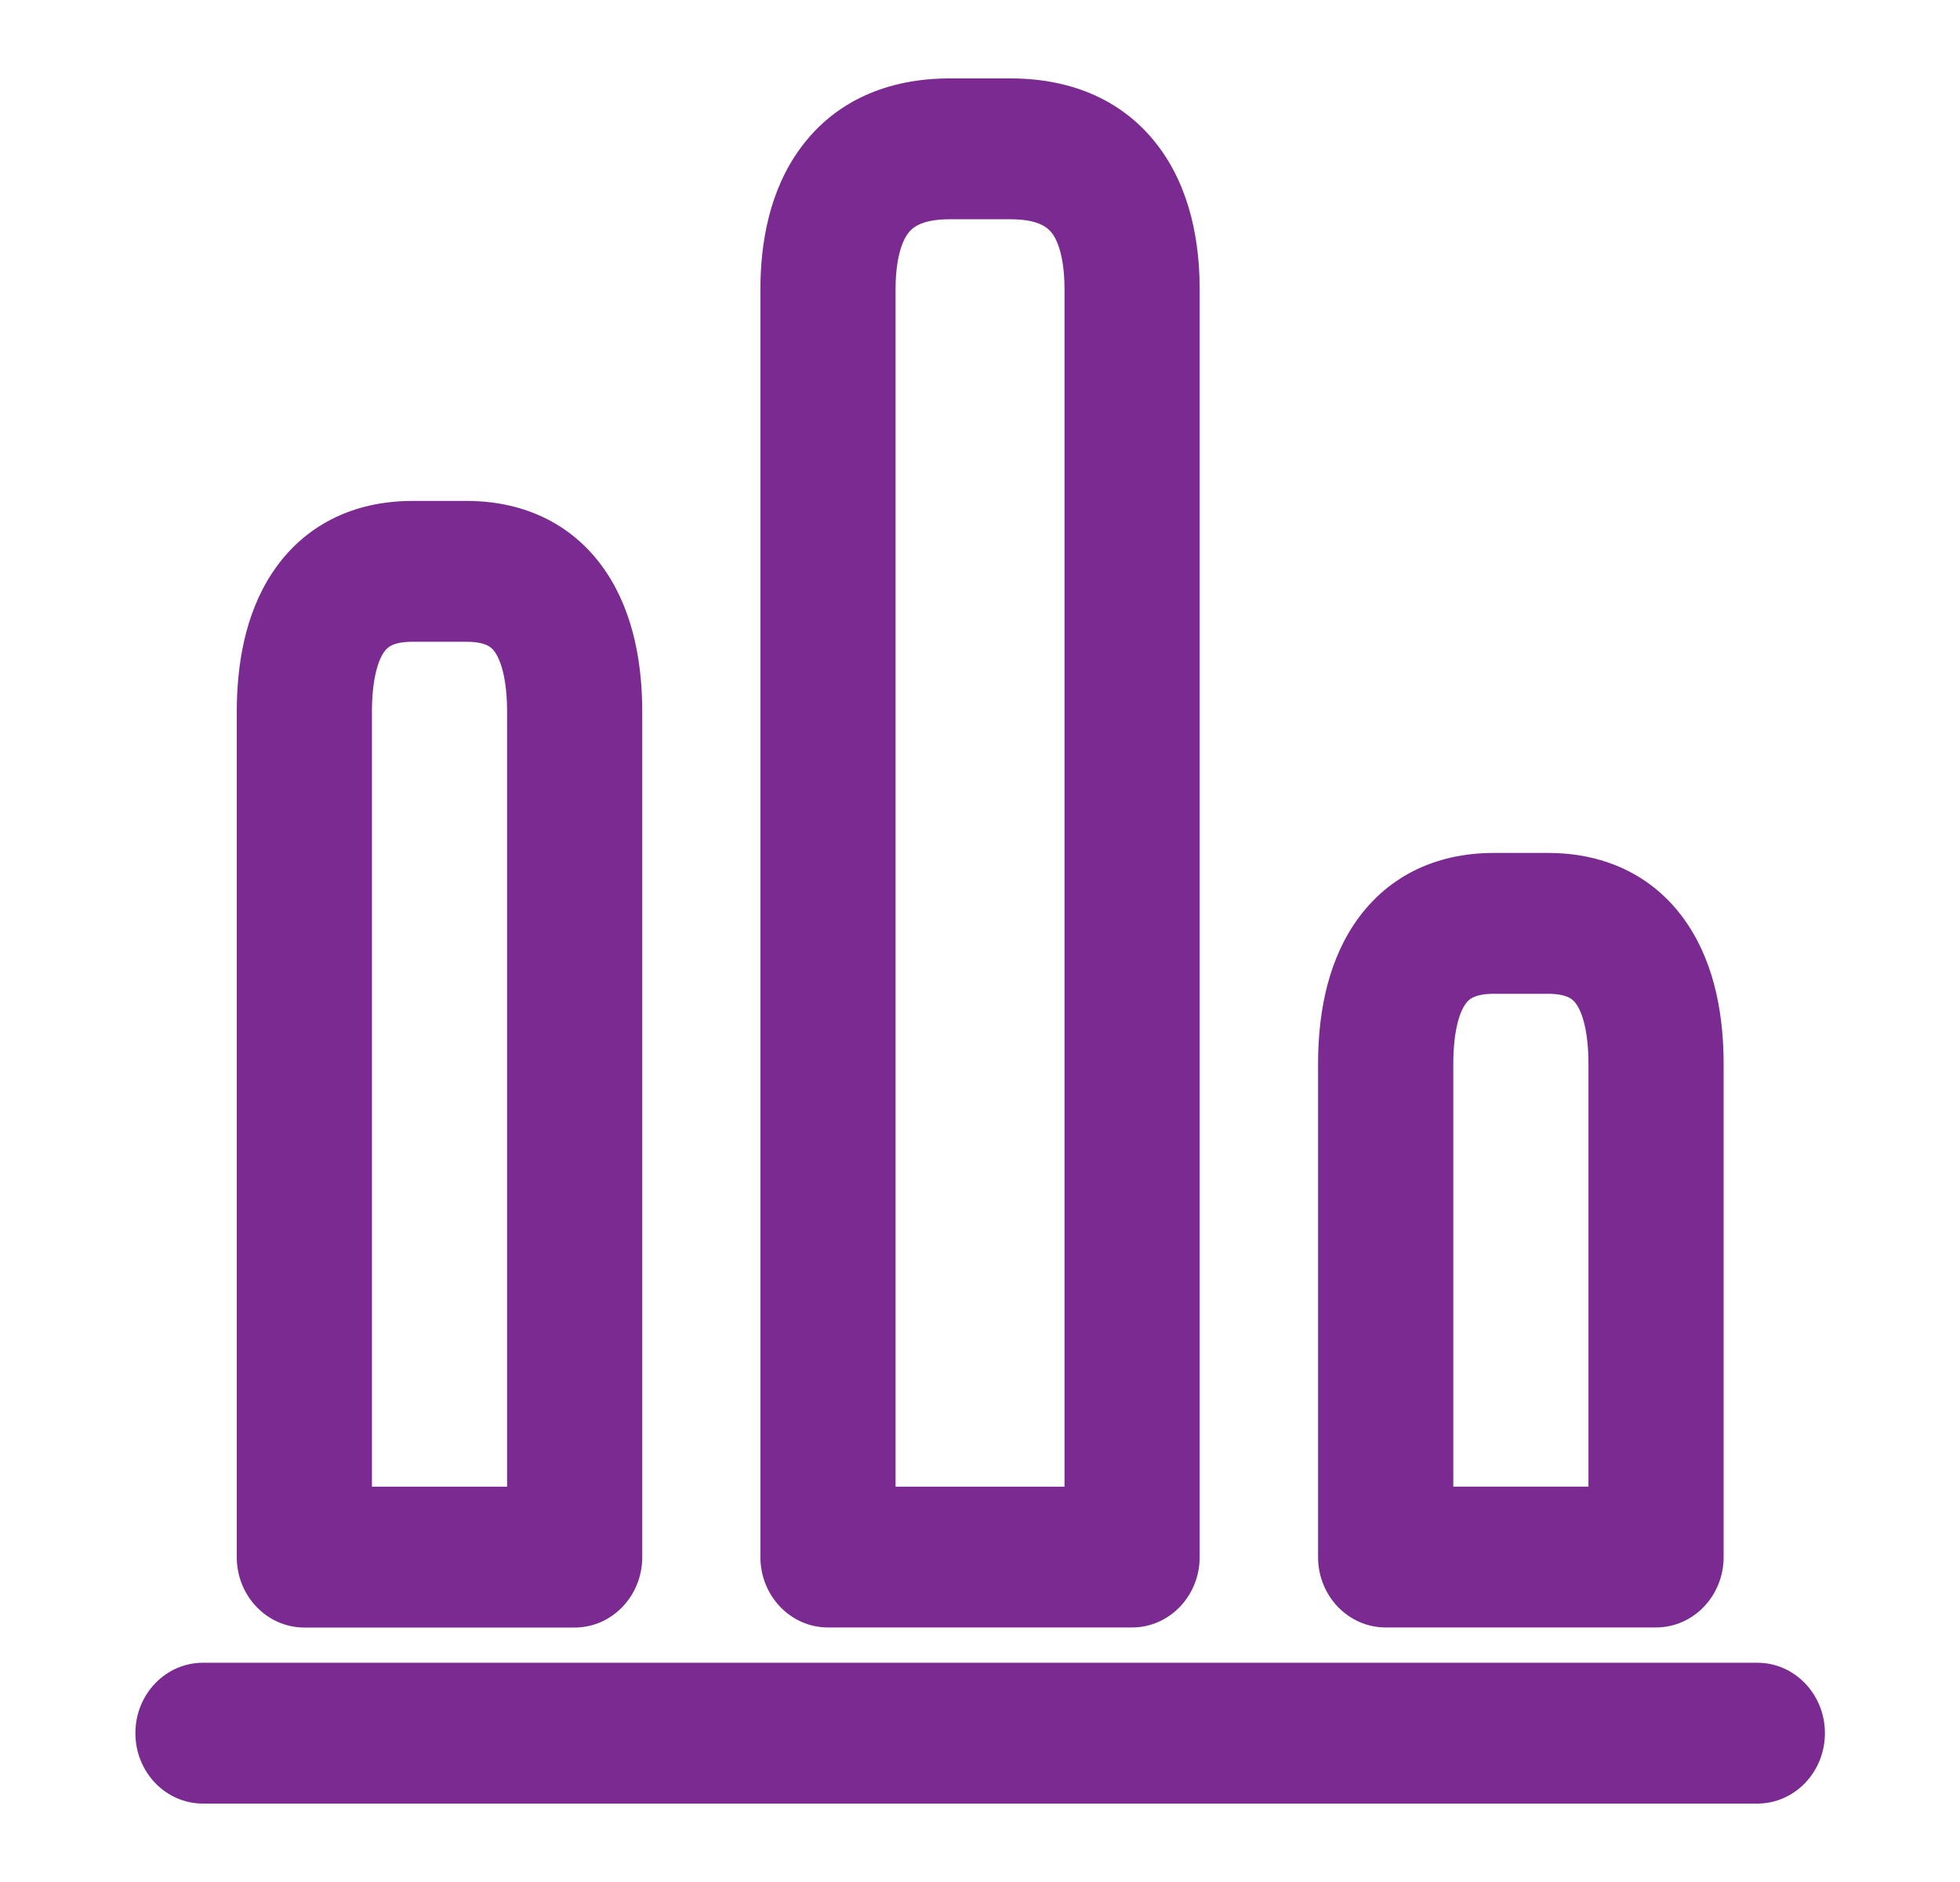
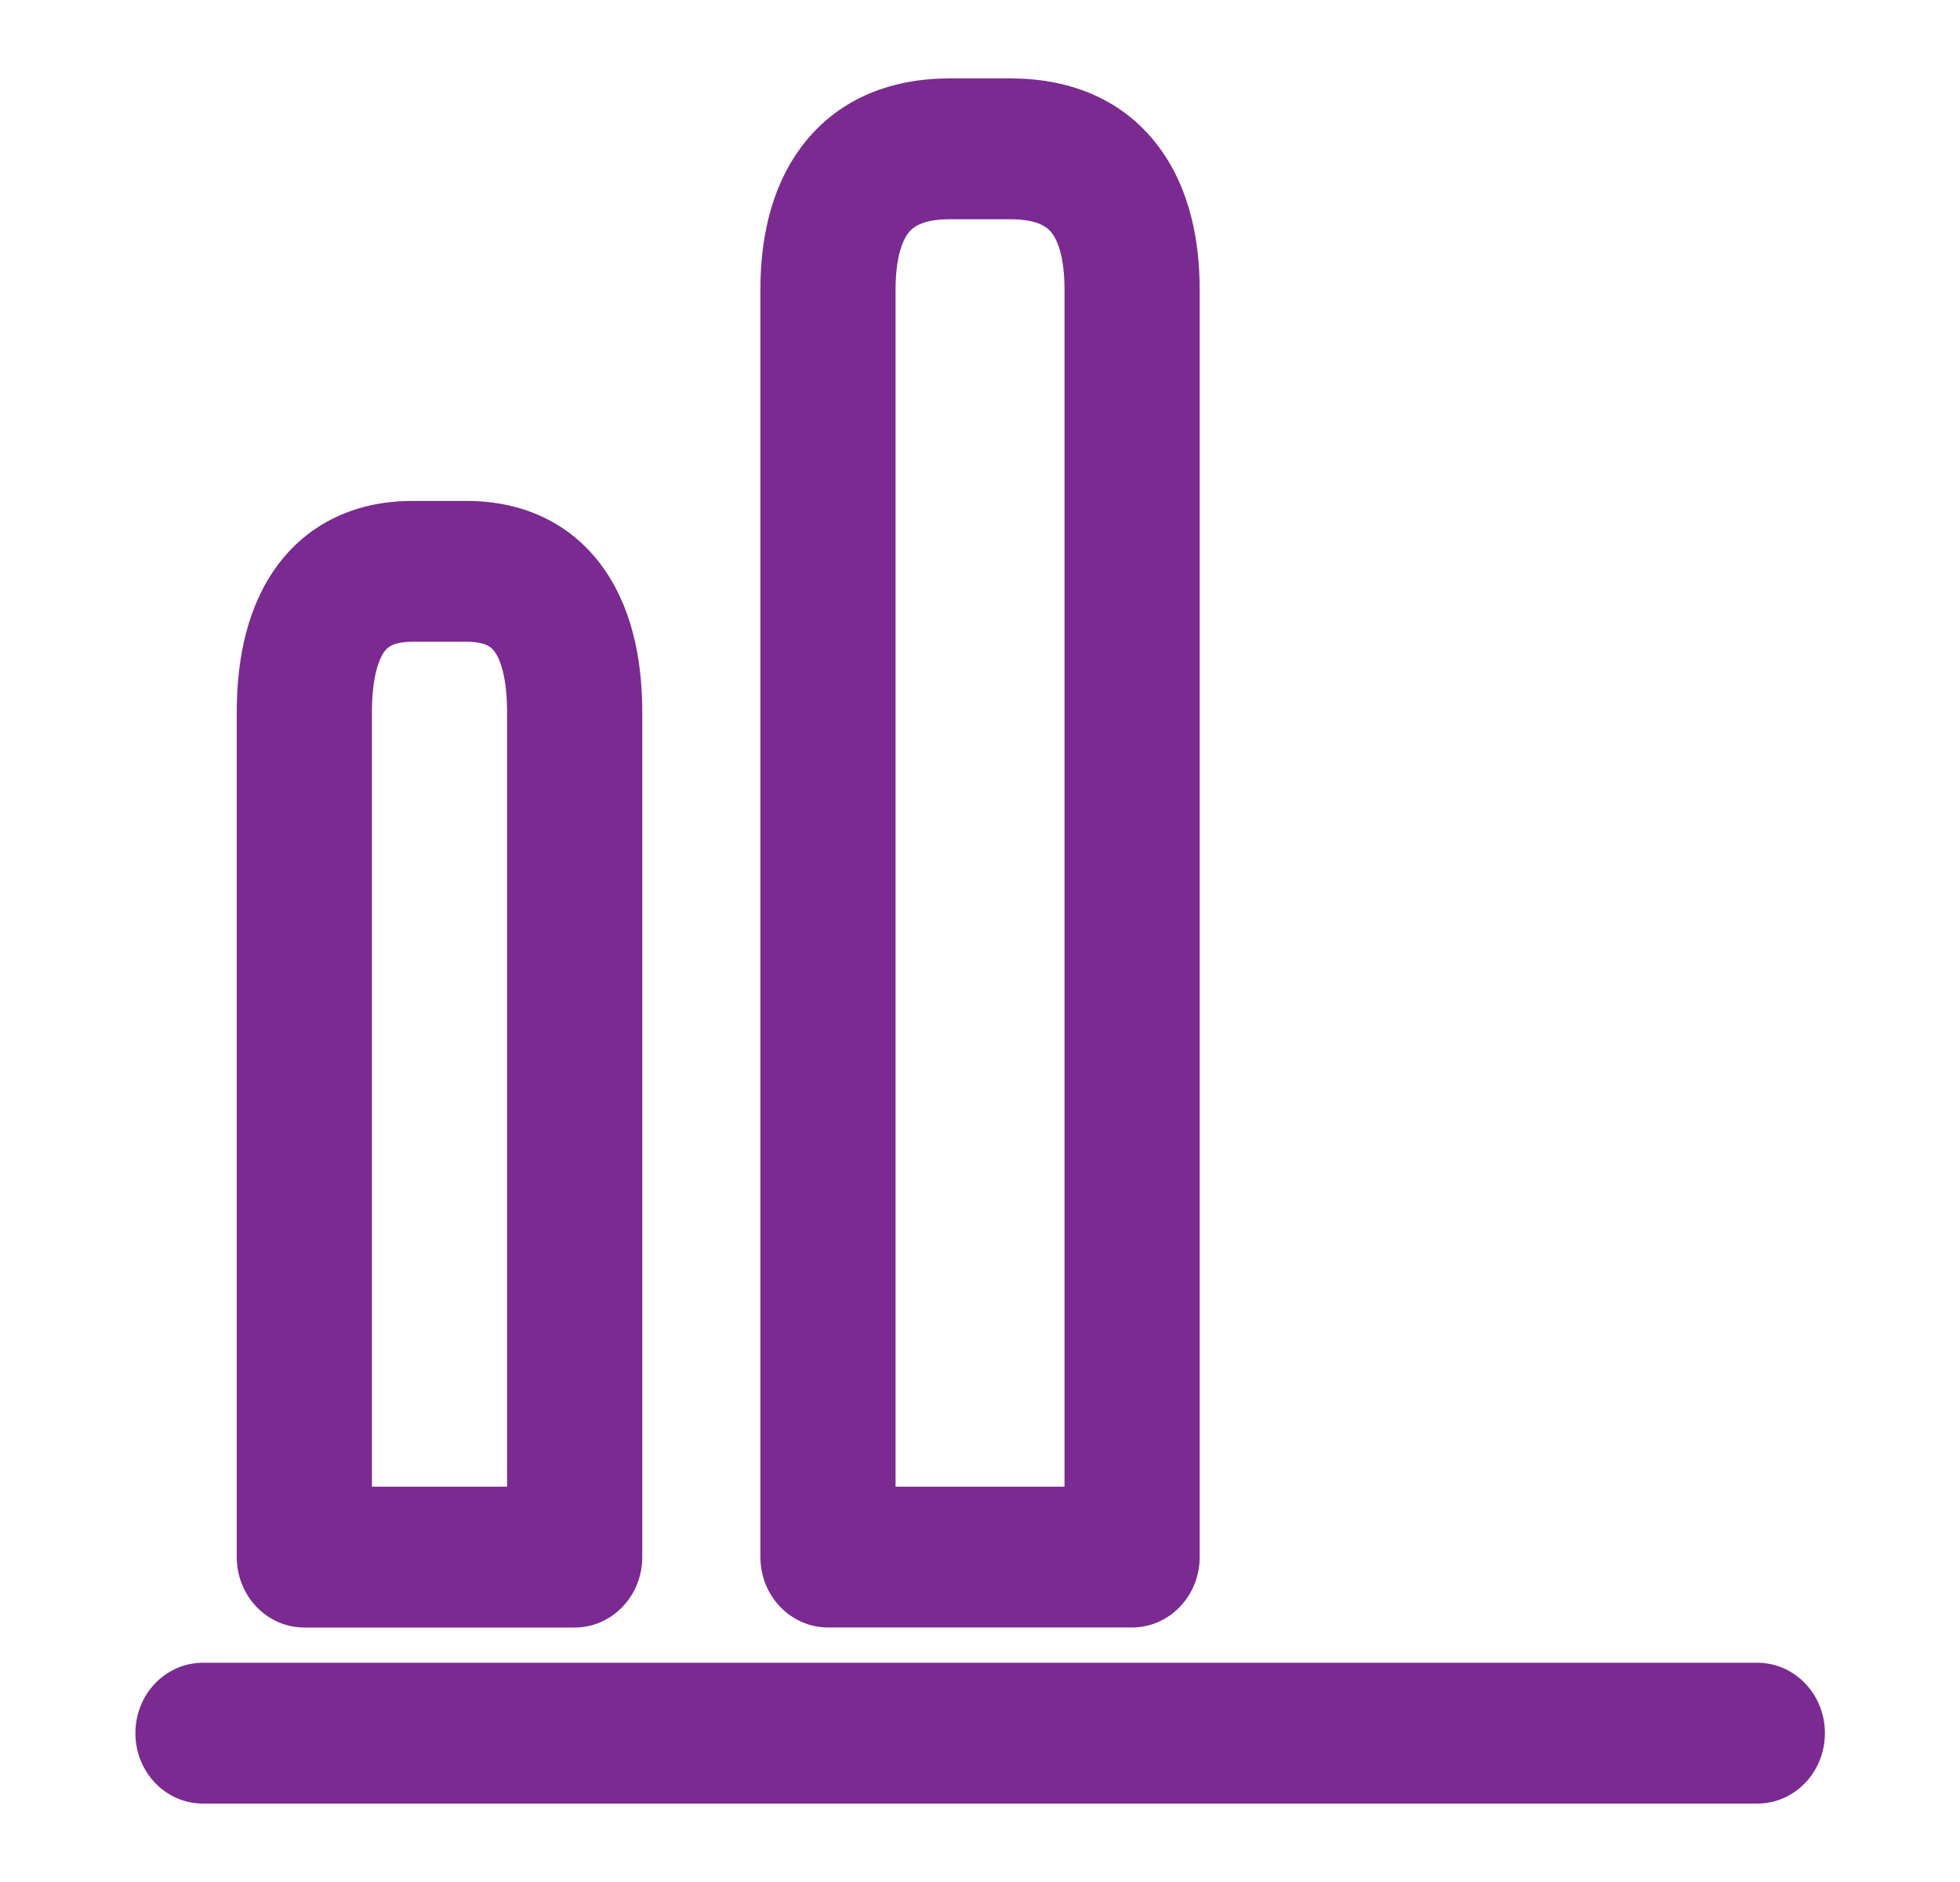
<svg xmlns="http://www.w3.org/2000/svg" width="25" height="24" viewBox="0 0 25 24" fill="none">
  <path fill-rule="evenodd" clip-rule="evenodd" d="M1.727 22.102C1.727 21.606 2.112 21.204 2.589 21.204H22.415C22.891 21.204 23.277 21.606 23.277 22.102C23.277 22.598 22.891 23 22.415 23H2.589C2.112 23 1.727 22.598 1.727 22.102Z" fill="#7A2A90" />
  <path fill-rule="evenodd" clip-rule="evenodd" d="M10.22 1.875C10.658 1.287 11.322 1 12.113 1H12.889C13.68 1 14.344 1.287 14.782 1.875C15.189 2.422 15.302 3.1 15.302 3.694V19.856C15.302 20.352 14.916 20.754 14.44 20.754H10.561C10.085 20.754 9.699 20.352 9.699 19.856V3.694C9.699 3.1 9.812 2.422 10.22 1.875ZM11.582 2.976C11.504 3.08 11.423 3.3 11.423 3.694V18.959H13.578V3.694C13.578 3.3 13.498 3.08 13.42 2.976C13.373 2.913 13.261 2.796 12.889 2.796H12.113C11.74 2.796 11.629 2.913 11.582 2.976Z" fill="#7A2A90" />
  <path fill-rule="evenodd" clip-rule="evenodd" d="M3.474 7.303C3.869 6.707 4.495 6.388 5.261 6.388H5.95C6.716 6.388 7.342 6.707 7.737 7.303C8.095 7.843 8.192 8.504 8.192 9.081V19.857C8.192 20.352 7.806 20.755 7.33 20.755H3.882C3.405 20.755 3.02 20.352 3.02 19.857V9.081C3.02 8.504 3.116 7.843 3.474 7.303ZM4.893 8.323C4.819 8.434 4.744 8.671 4.744 9.081V18.959H6.468V9.081C6.468 8.671 6.392 8.434 6.318 8.323C6.288 8.278 6.258 8.252 6.221 8.233C6.182 8.212 6.1 8.184 5.95 8.184H5.261C5.111 8.184 5.03 8.212 4.99 8.233C4.953 8.252 4.923 8.278 4.893 8.323Z" fill="#7A2A90" />
-   <path fill-rule="evenodd" clip-rule="evenodd" d="M17.267 11.793C17.662 11.196 18.288 10.877 19.054 10.877H19.743C20.509 10.877 21.135 11.196 21.53 11.793C21.888 12.333 21.985 12.993 21.985 13.571V19.856C21.985 20.352 21.599 20.754 21.122 20.754H17.674C17.198 20.754 16.812 20.352 16.812 19.856V13.571C16.812 12.993 16.909 12.333 17.267 11.793ZM18.686 12.812C18.612 12.923 18.537 13.16 18.537 13.571V18.958H20.261V13.571C20.261 13.16 20.185 12.923 20.111 12.812C20.081 12.767 20.051 12.741 20.014 12.722C19.975 12.702 19.893 12.673 19.743 12.673H19.054C18.904 12.673 18.823 12.702 18.783 12.722C18.746 12.741 18.716 12.767 18.686 12.812Z" fill="#7A2A90" />
</svg>